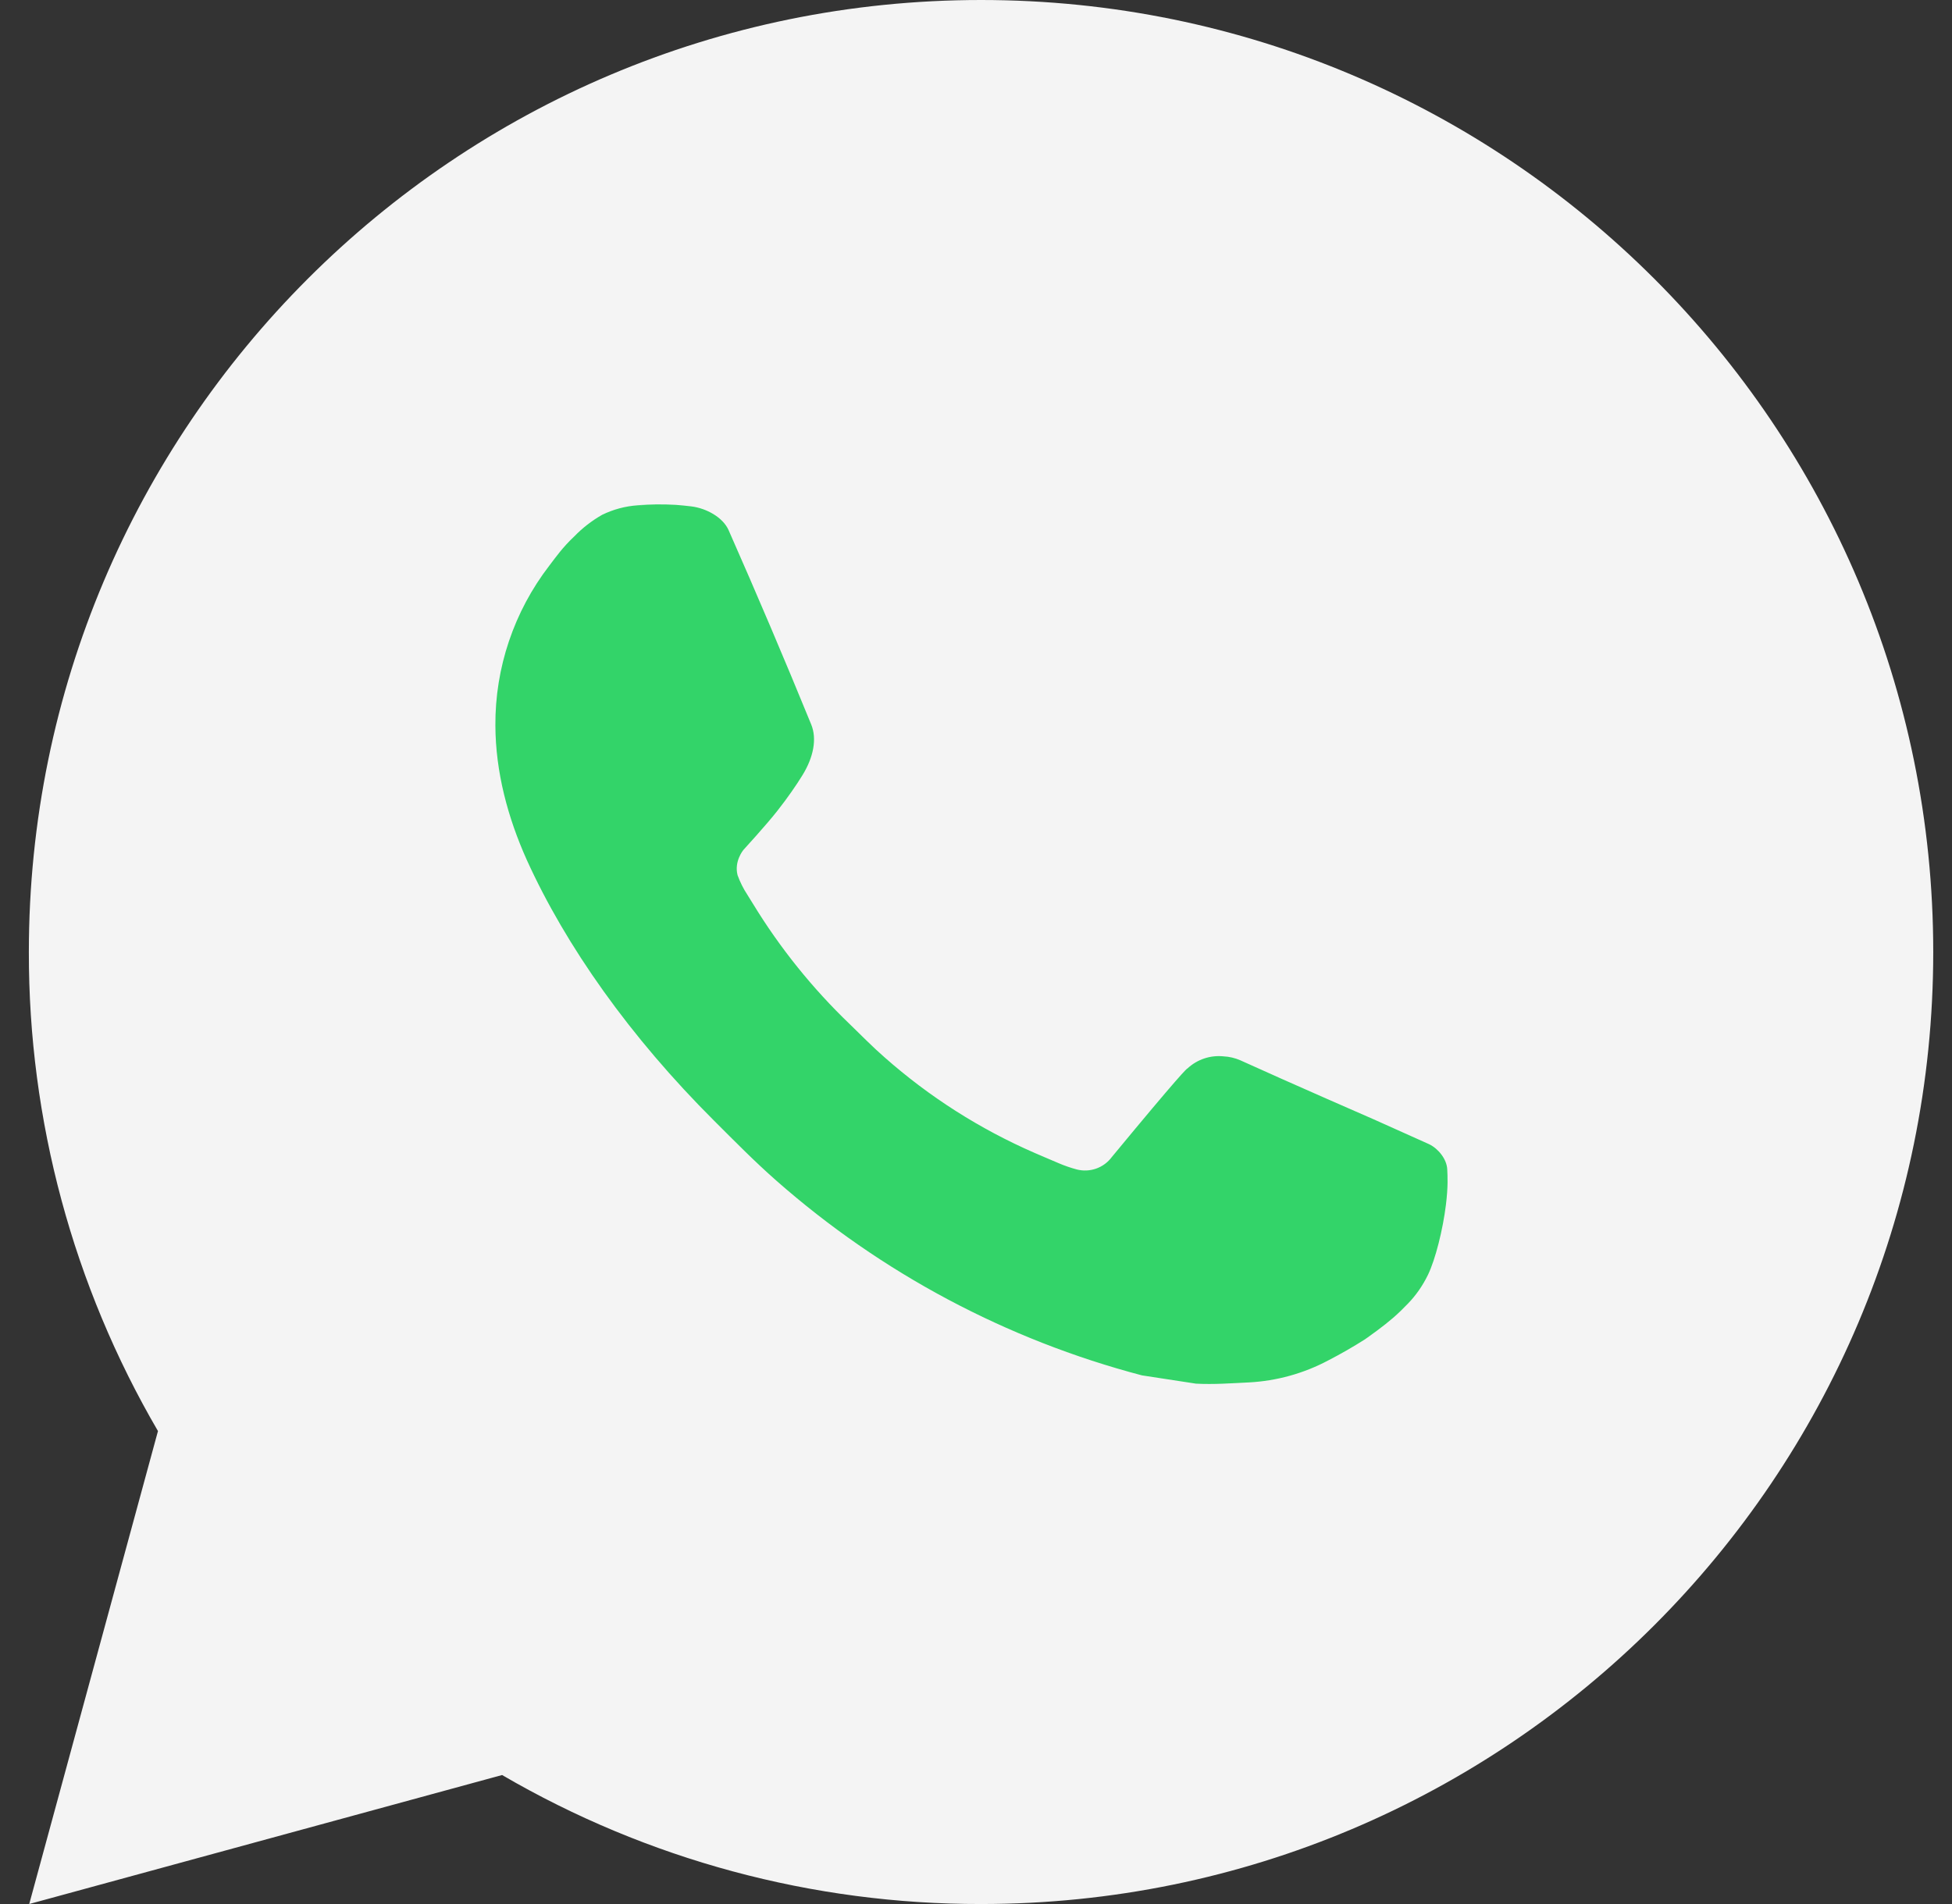
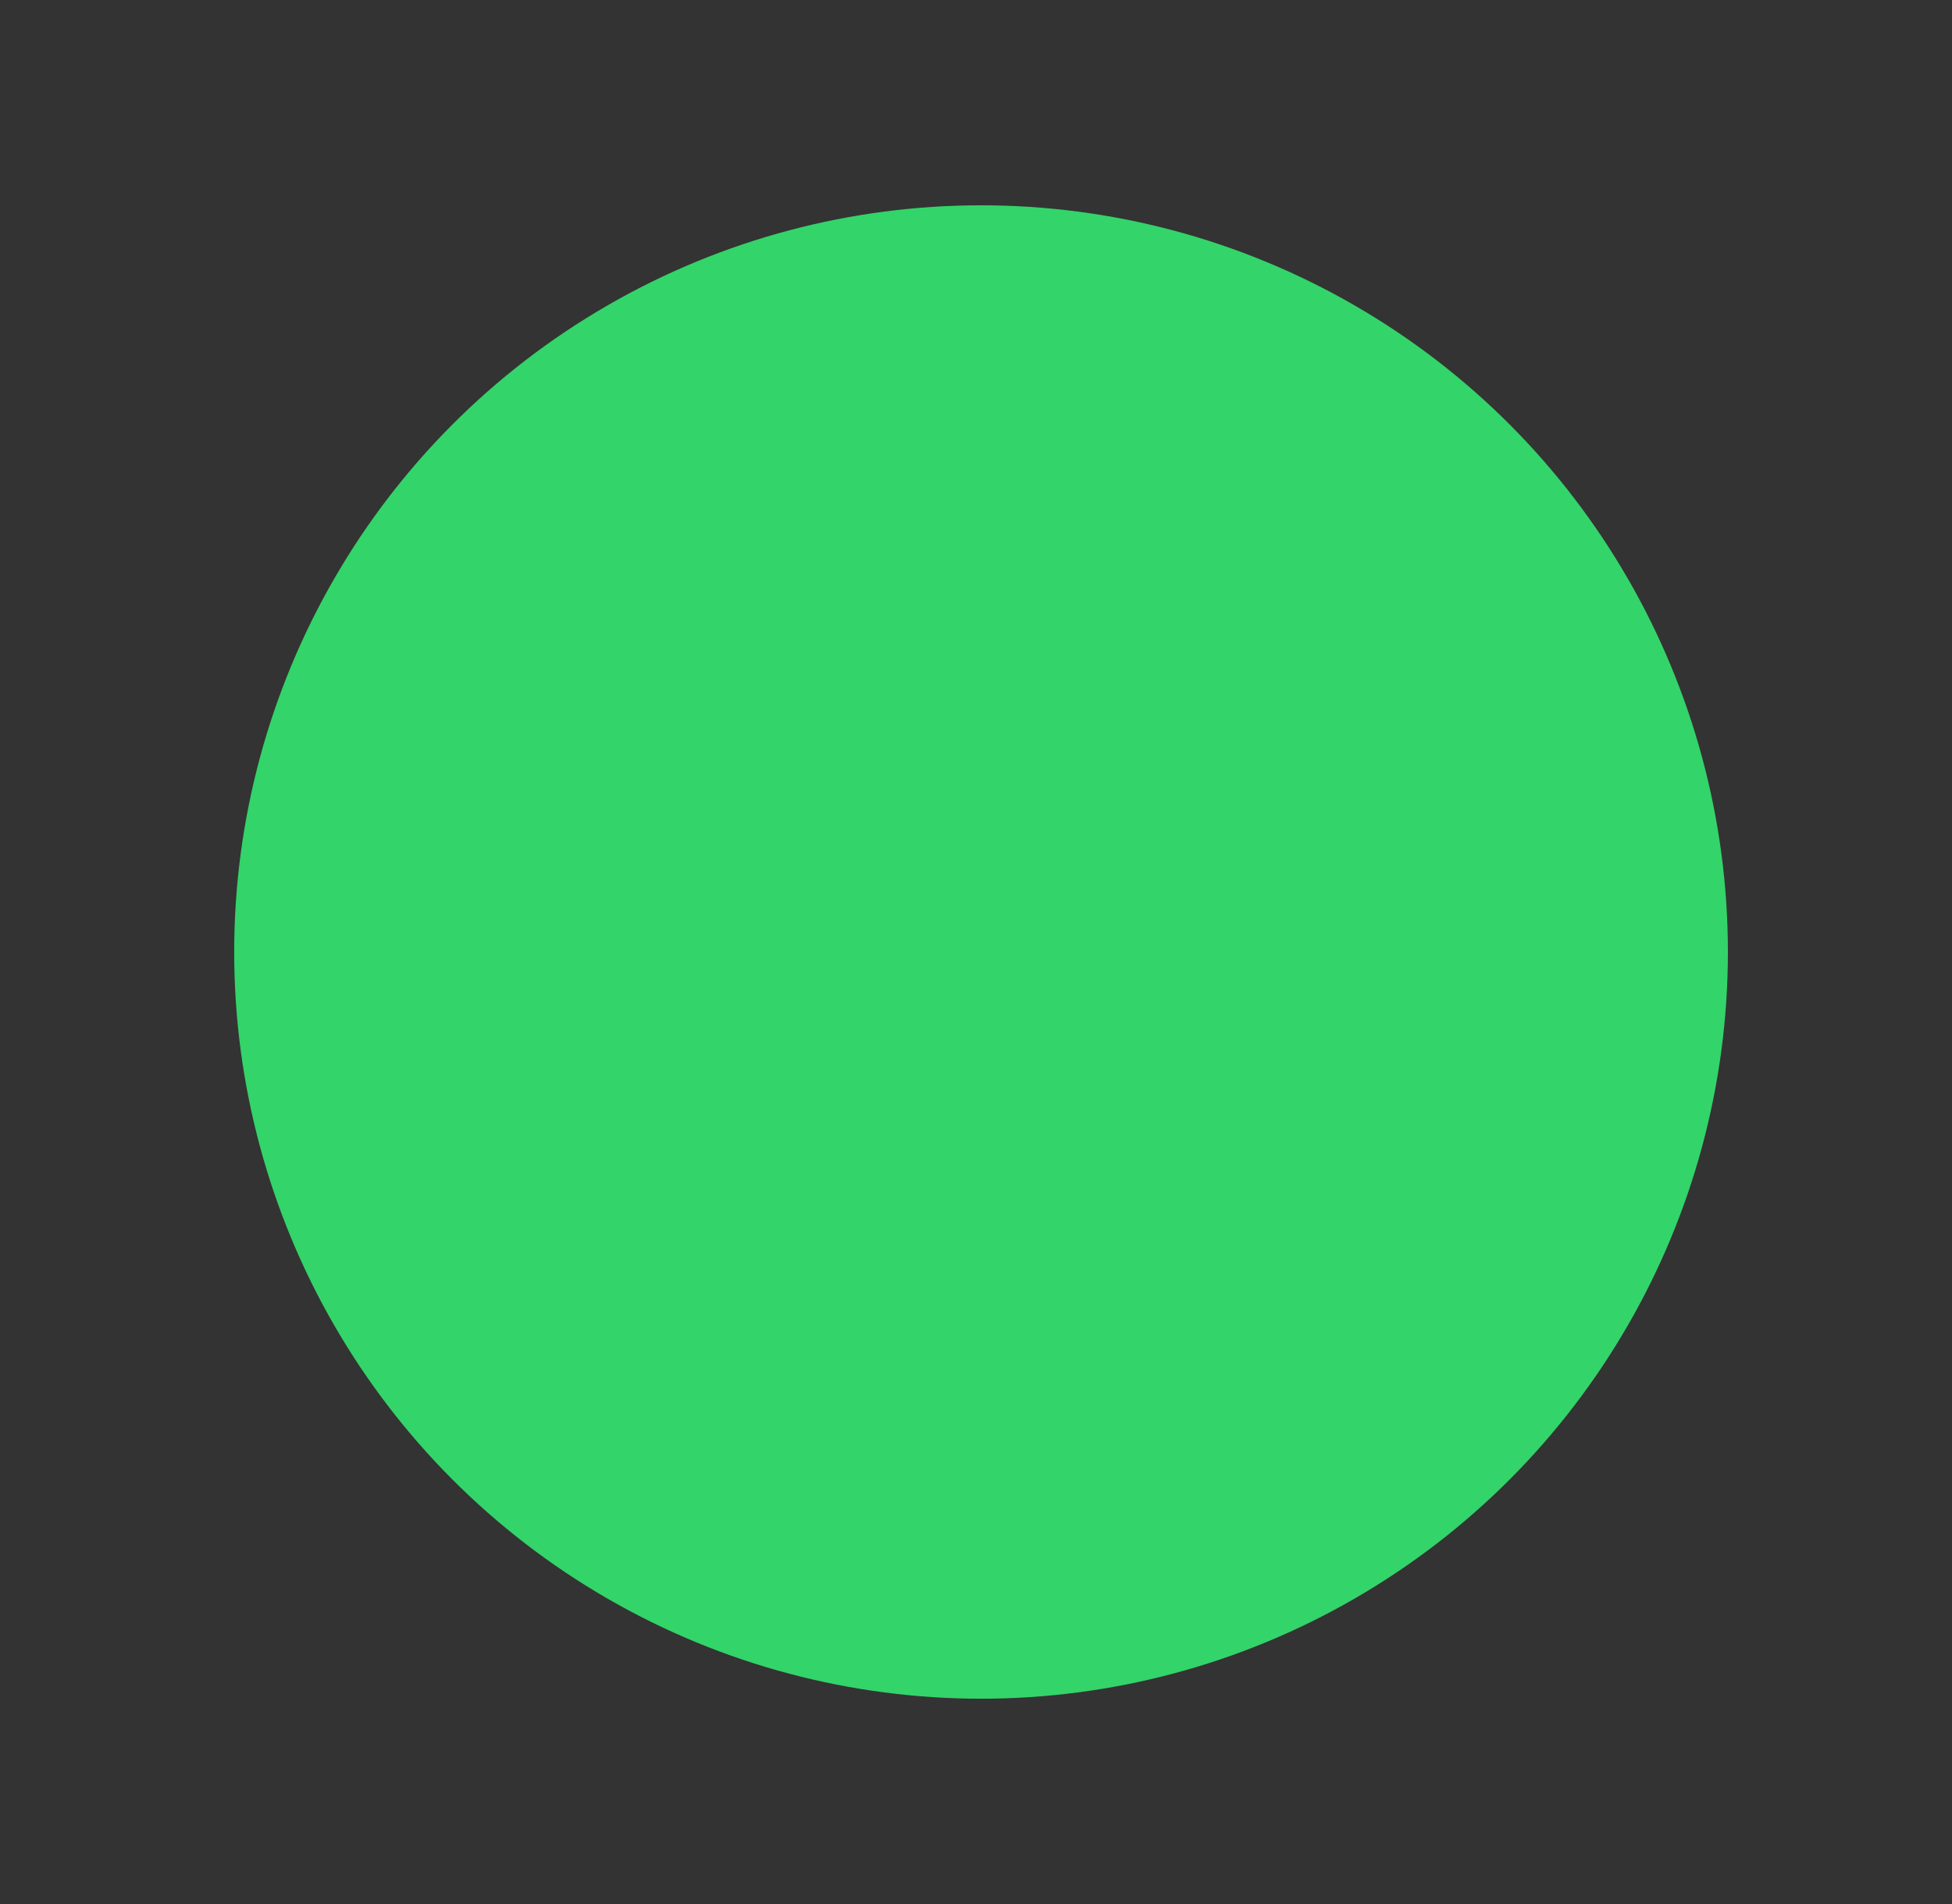
<svg xmlns="http://www.w3.org/2000/svg" width="41" height="40" viewBox="0 0 41 40" fill="none">
  <rect x="0" y="0" width="41" height="40" fill="#333333" stroke="none" />
  <g clip-path="url(#clip0_960_390)">
    <circle cx="20.606" cy="20" r="15.687" fill="#33D469" />
-     <path d="M20.607 0C31.652 0 40.606 8.954 40.606 20C40.606 31.046 31.652 40 20.607 40C17.072 40.006 13.6 39.071 10.546 37.29L0.614 40L3.318 30.064C1.536 27.01 0.6 23.536 0.606 20C0.606 8.954 9.56 0 20.607 0ZM13.79 10.6L13.39 10.616C13.132 10.634 12.879 10.702 12.646 10.816C12.43 10.939 12.232 11.093 12.059 11.272C11.819 11.498 11.682 11.694 11.537 11.884C10.797 12.846 10.398 14.027 10.405 15.24C10.409 16.22 10.665 17.174 11.065 18.066C11.883 19.87 13.229 21.78 15.005 23.55C15.432 23.976 15.852 24.404 16.305 24.802C18.511 26.745 21.141 28.146 23.985 28.894L25.12 29.068C25.491 29.088 25.86 29.06 26.233 29.042C26.815 29.011 27.383 28.854 27.898 28.58C28.16 28.445 28.416 28.298 28.665 28.14C28.665 28.14 28.749 28.083 28.915 27.96C29.184 27.76 29.351 27.618 29.575 27.384C29.742 27.211 29.883 27.009 29.994 26.78C30.151 26.454 30.306 25.832 30.37 25.314C30.419 24.918 30.404 24.702 30.398 24.568C30.39 24.354 30.212 24.132 30.018 24.038L28.855 23.516C28.855 23.516 27.114 22.758 26.05 22.274C25.939 22.226 25.82 22.198 25.698 22.192C25.562 22.178 25.423 22.193 25.293 22.237C25.162 22.281 25.043 22.352 24.942 22.446C24.933 22.442 24.799 22.556 23.352 24.308C23.27 24.419 23.155 24.504 23.024 24.55C22.893 24.596 22.751 24.603 22.616 24.568C22.486 24.533 22.358 24.489 22.235 24.436C21.986 24.332 21.901 24.292 21.73 24.22C20.582 23.72 19.519 23.043 18.581 22.214C18.328 21.994 18.095 21.754 17.855 21.522C17.068 20.768 16.382 19.916 15.815 18.986L15.697 18.796C15.613 18.668 15.544 18.53 15.492 18.386C15.416 18.092 15.614 17.856 15.614 17.856C15.614 17.856 16.101 17.324 16.326 17.036C16.547 16.756 16.733 16.484 16.852 16.29C17.088 15.91 17.163 15.52 17.038 15.218C16.479 13.85 15.9 12.489 15.303 11.136C15.184 10.868 14.835 10.676 14.517 10.638C14.409 10.625 14.3 10.614 14.193 10.606C13.924 10.591 13.655 10.593 13.386 10.614L13.79 10.6Z" fill="#F4F4F4" />
  </g>
  <defs>
    <clipPath id="clip0_960_390">
      <rect width="40" height="40" fill="white" transform="translate(0.606)" />
    </clipPath>
  </defs>
</svg>